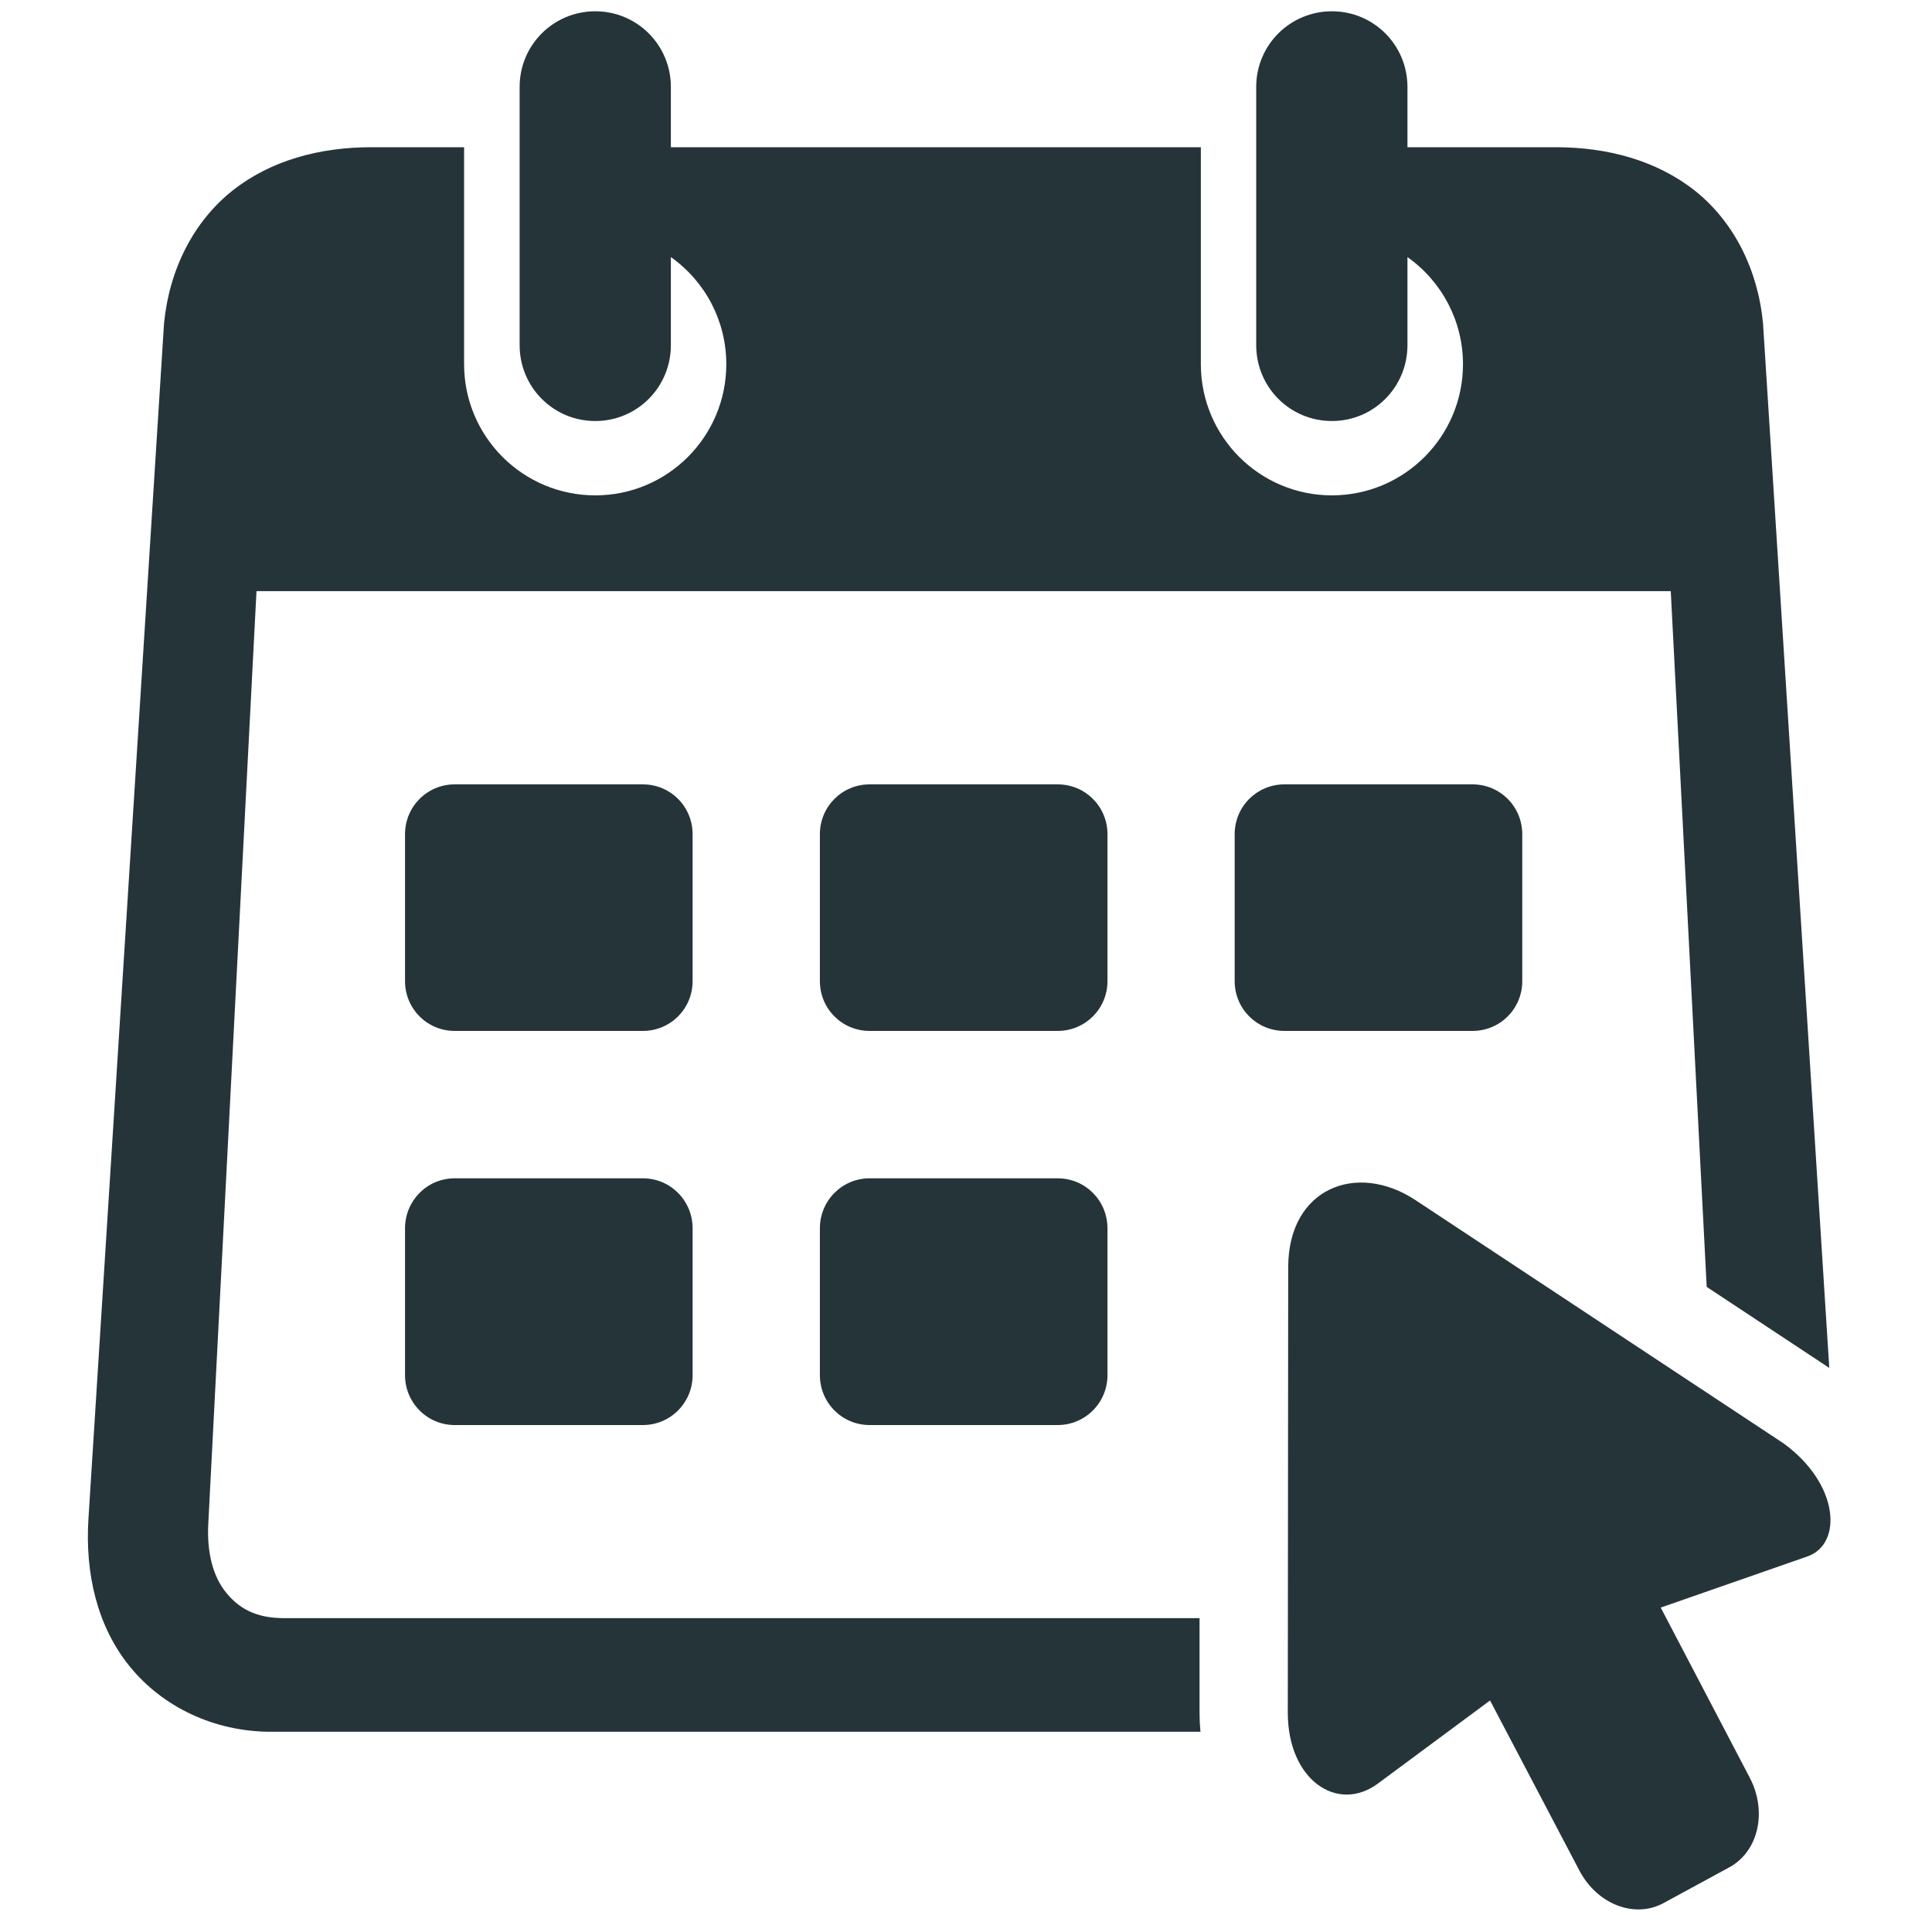
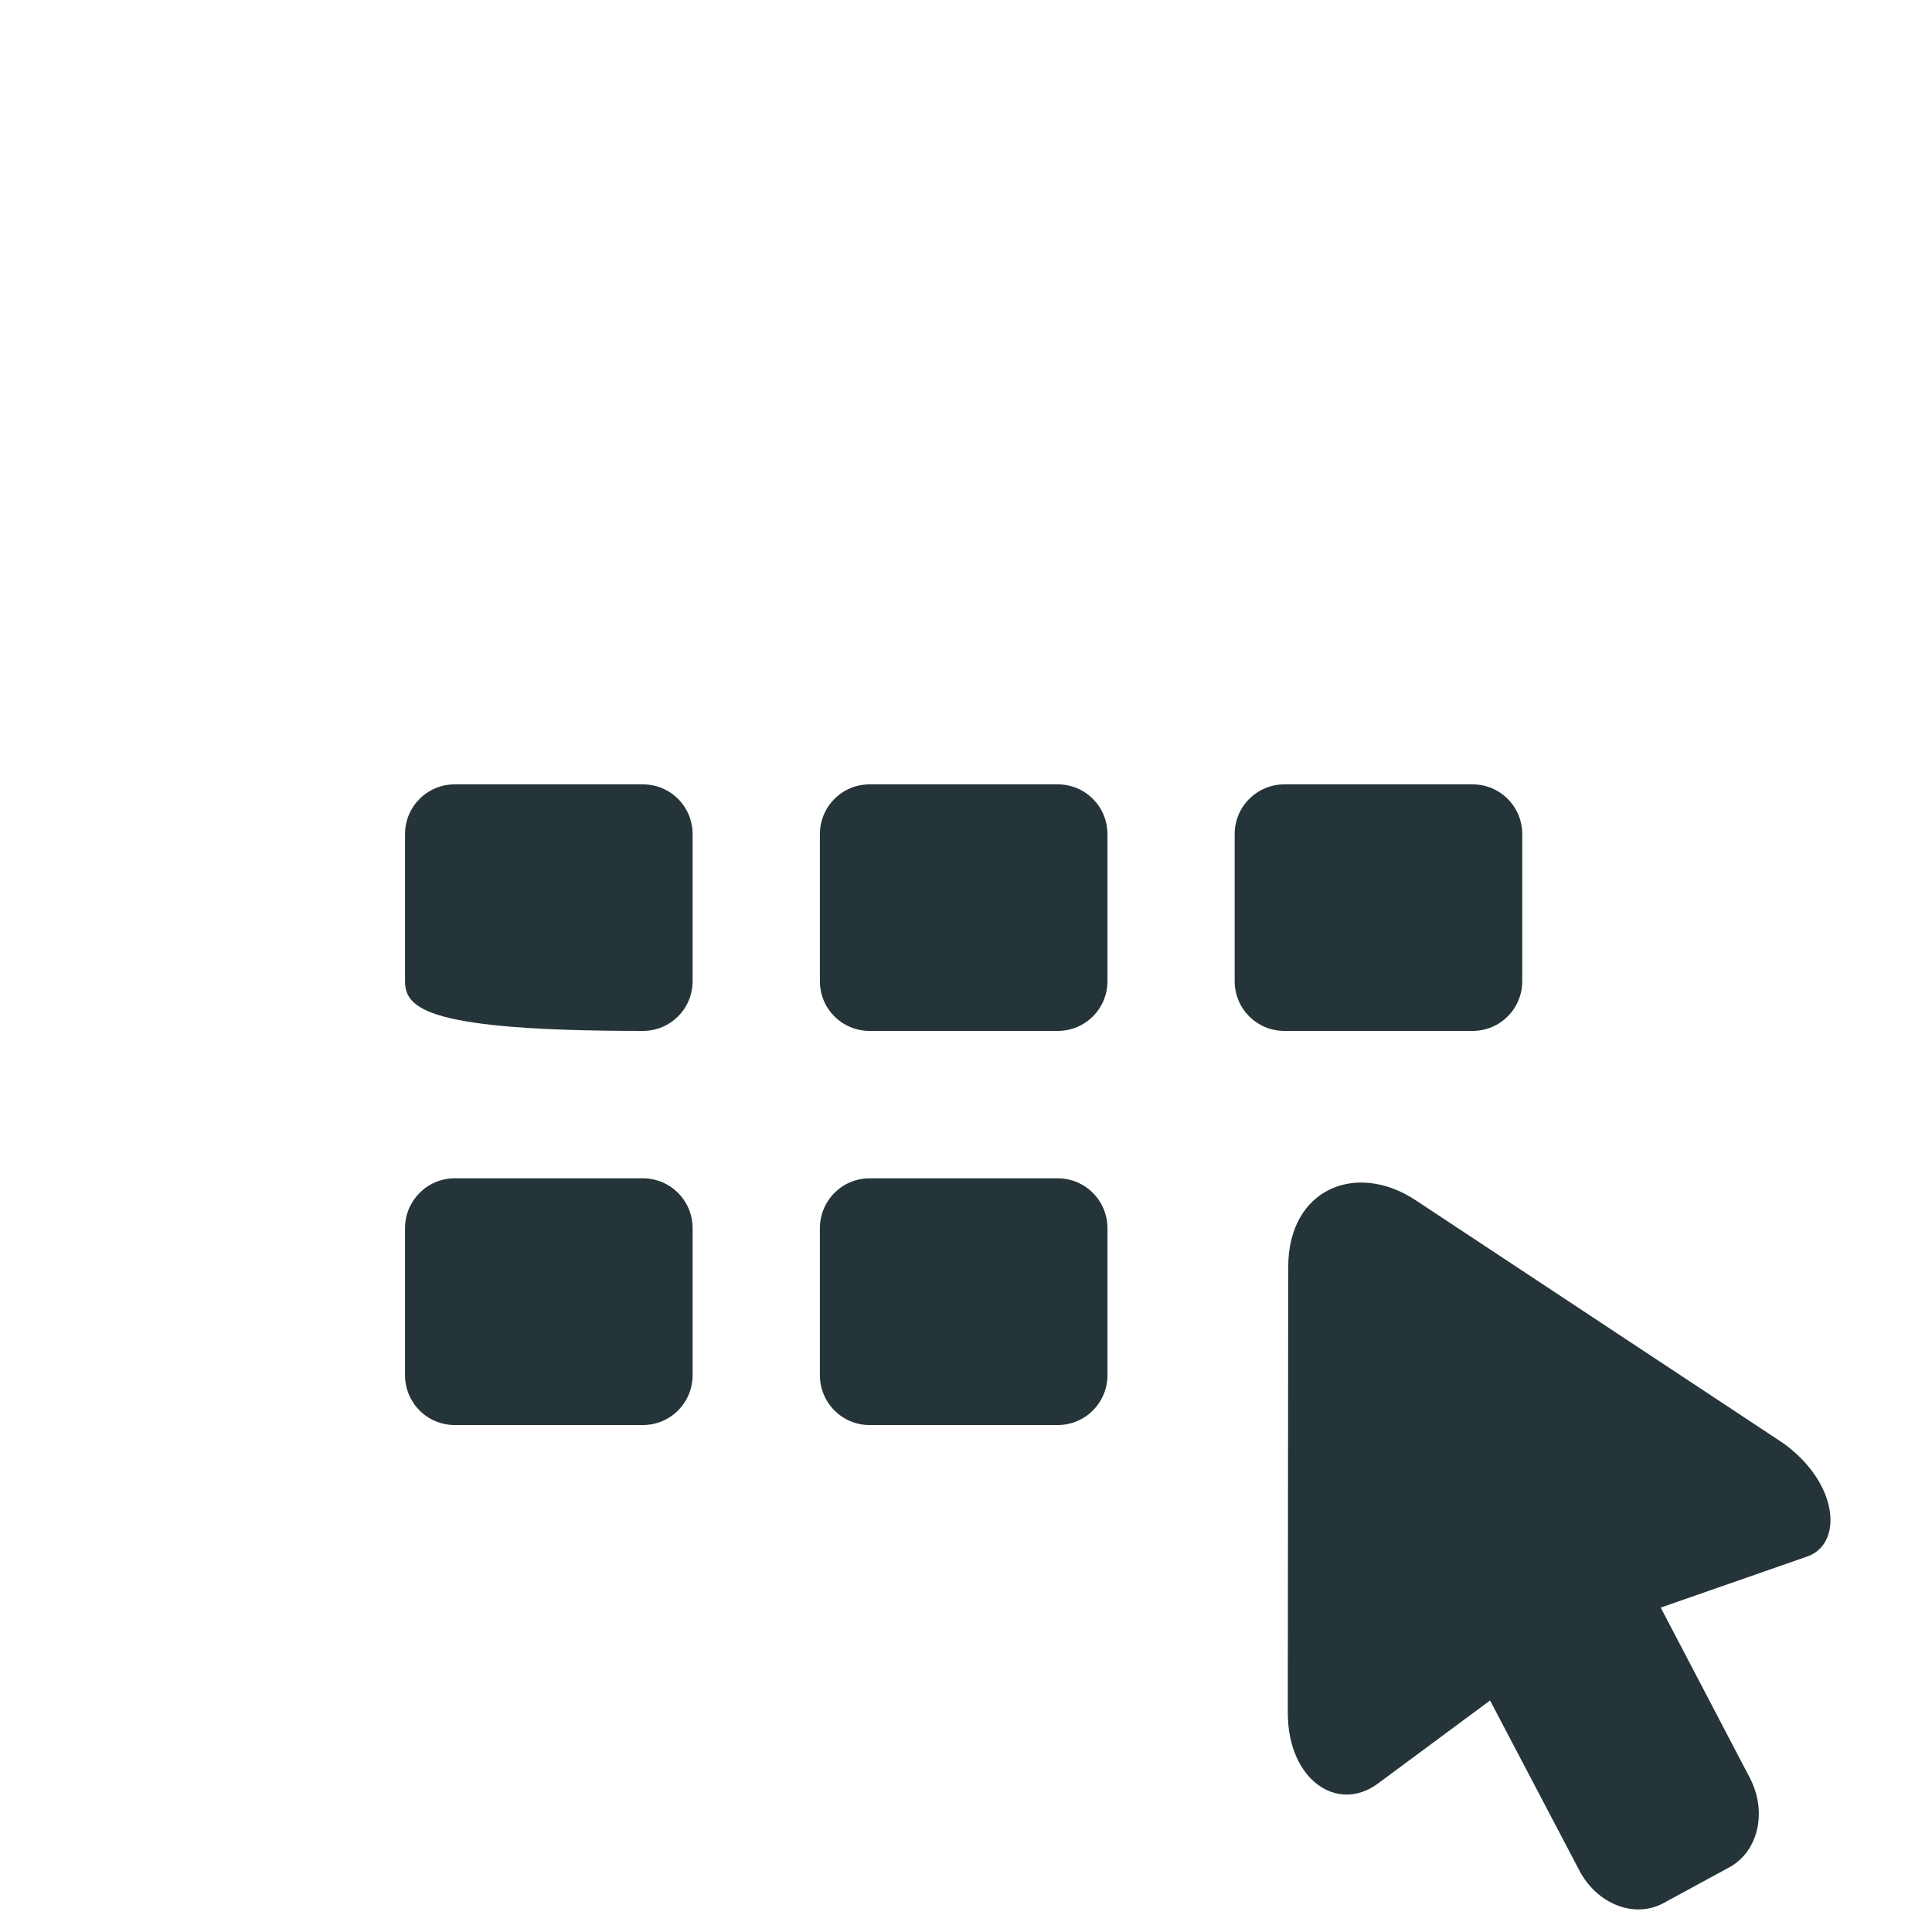
<svg xmlns="http://www.w3.org/2000/svg" width="100" zoomAndPan="magnify" viewBox="0 0 75 75" height="100" preserveAspectRatio="xMidYMid meet" version="1.0">
  <defs>
    <clipPath id="f26fb5287b">
-       <path d="M 3.328 0 L 71.578 0 L 71.578 68 L 3.328 68 Z M 3.328 0 " clip-rule="nonzero" />
-     </clipPath>
+       </clipPath>
    <clipPath id="1d55ea85a0">
      <path d="M 49 45 L 71.578 45 L 71.578 75 L 49 75 Z M 49 45 " clip-rule="nonzero" />
    </clipPath>
  </defs>
  <g clip-path="url(#f26fb5287b)">
    <path fill="#253439" d="M 23.109 0.438 C 21.48 0.438 20.172 1.75 20.172 3.375 L 20.172 13.398 C 20.172 15.031 21.48 16.344 23.109 16.344 C 24.734 16.344 26.043 15.031 26.043 13.398 L 26.043 9.98 C 27.395 10.938 28.195 12.48 28.195 14.137 C 28.195 16.949 25.918 19.23 23.109 19.23 C 20.297 19.23 18.016 16.949 18.016 14.137 L 18.016 5.715 L 14.418 5.715 C 12.41 5.715 10.504 6.223 9.012 7.41 C 7.52 8.602 6.57 10.449 6.367 12.562 L 3.434 58.949 C 3.297 61.086 3.773 63.137 5.039 64.695 C 6.305 66.254 8.305 67.227 10.52 67.227 L 46.602 67.227 C 46.578 66.98 46.566 66.738 46.566 66.496 L 46.566 62.816 L 11.02 62.816 C 9.938 62.816 9.277 62.441 8.781 61.828 C 8.285 61.227 8.023 60.305 8.086 59.141 L 9.957 22.949 L 64.859 22.949 L 66.254 49.957 L 71.012 53.102 L 68.441 12.562 C 68.242 10.449 67.297 8.602 65.805 7.41 C 64.305 6.223 62.398 5.715 60.391 5.715 L 54.637 5.715 L 54.637 3.375 C 54.637 1.75 53.328 0.438 51.707 0.438 C 50.074 0.438 48.766 1.75 48.766 3.375 L 48.766 13.398 C 48.766 15.031 50.074 16.344 51.707 16.344 C 53.328 16.344 54.637 15.031 54.637 13.398 L 54.637 9.98 C 55.988 10.938 56.793 12.48 56.793 14.137 C 56.793 16.949 54.512 19.23 51.703 19.23 C 48.895 19.23 46.617 16.949 46.617 14.137 L 46.617 5.715 L 26.043 5.715 L 26.043 3.375 C 26.043 1.75 24.734 0.438 23.109 0.438 Z M 23.109 0.438 " fill-opacity="1" fill-rule="evenodd" />
  </g>
-   <path fill="#253439" d="M 17.652 30.449 L 24.957 30.449 C 26.027 30.449 26.887 31.312 26.887 32.383 L 26.887 38.086 C 26.887 39.16 26.027 40.02 24.957 40.02 L 17.652 40.02 C 16.582 40.02 15.723 39.16 15.723 38.086 L 15.723 32.383 C 15.723 31.312 16.582 30.449 17.652 30.449 Z M 17.652 30.449 " fill-opacity="1" fill-rule="evenodd" />
+   <path fill="#253439" d="M 17.652 30.449 L 24.957 30.449 C 26.027 30.449 26.887 31.312 26.887 32.383 L 26.887 38.086 C 26.887 39.16 26.027 40.02 24.957 40.02 C 16.582 40.02 15.723 39.16 15.723 38.086 L 15.723 32.383 C 15.723 31.312 16.582 30.449 17.652 30.449 Z M 17.652 30.449 " fill-opacity="1" fill-rule="evenodd" />
  <path fill="#253439" d="M 33.758 30.449 L 41.059 30.449 C 42.133 30.449 42.992 31.312 42.992 32.383 L 42.992 38.086 C 42.992 39.16 42.129 40.02 41.059 40.02 L 33.758 40.02 C 32.688 40.02 31.828 39.16 31.828 38.086 L 31.828 32.383 C 31.828 31.312 32.688 30.449 33.758 30.449 Z M 33.758 30.449 " fill-opacity="1" fill-rule="evenodd" />
  <path fill="#253439" d="M 49.863 30.449 L 57.164 30.449 C 58.234 30.449 59.094 31.312 59.094 32.383 L 59.094 38.086 C 59.094 39.16 58.234 40.02 57.164 40.02 L 49.863 40.02 C 48.789 40.02 47.93 39.16 47.93 38.086 L 47.93 32.383 C 47.93 31.312 48.789 30.449 49.863 30.449 Z M 49.863 30.449 " fill-opacity="1" fill-rule="evenodd" />
  <path fill="#253439" d="M 17.652 45.742 L 24.957 45.742 C 26.027 45.742 26.887 46.609 26.887 47.684 L 26.887 53.383 C 26.887 54.453 26.027 55.32 24.957 55.32 L 17.652 55.32 C 16.582 55.32 15.723 54.453 15.723 53.383 L 15.723 47.684 C 15.723 46.609 16.582 45.742 17.652 45.742 Z M 17.652 45.742 " fill-opacity="1" fill-rule="evenodd" />
  <path fill="#253439" d="M 33.758 45.742 L 41.059 45.742 C 42.133 45.742 42.992 46.609 42.992 47.684 L 42.992 53.383 C 42.992 54.453 42.129 55.32 41.059 55.32 L 33.758 55.32 C 32.688 55.32 31.828 54.453 31.828 53.383 L 31.828 47.684 C 31.828 46.609 32.688 45.742 33.758 45.742 Z M 33.758 45.742 " fill-opacity="1" fill-rule="evenodd" />
  <g clip-path="url(#1d55ea85a0)">
    <path fill="#253439" d="M 50.008 49.184 L 49.992 66.488 C 49.992 69.098 51.918 70.395 53.484 69.242 L 57.844 66.012 L 61.309 72.609 C 61.996 73.922 63.453 74.492 64.582 73.875 L 67.141 72.484 C 68.262 71.867 68.613 70.324 67.926 69.012 L 64.469 62.406 L 70.16 60.422 C 71.555 59.934 71.387 57.586 69.23 56.027 L 54.945 46.586 C 52.66 45.082 50.016 46.129 50.008 49.184 Z M 50.008 49.184 " fill-opacity="1" fill-rule="nonzero" />
  </g>
</svg>